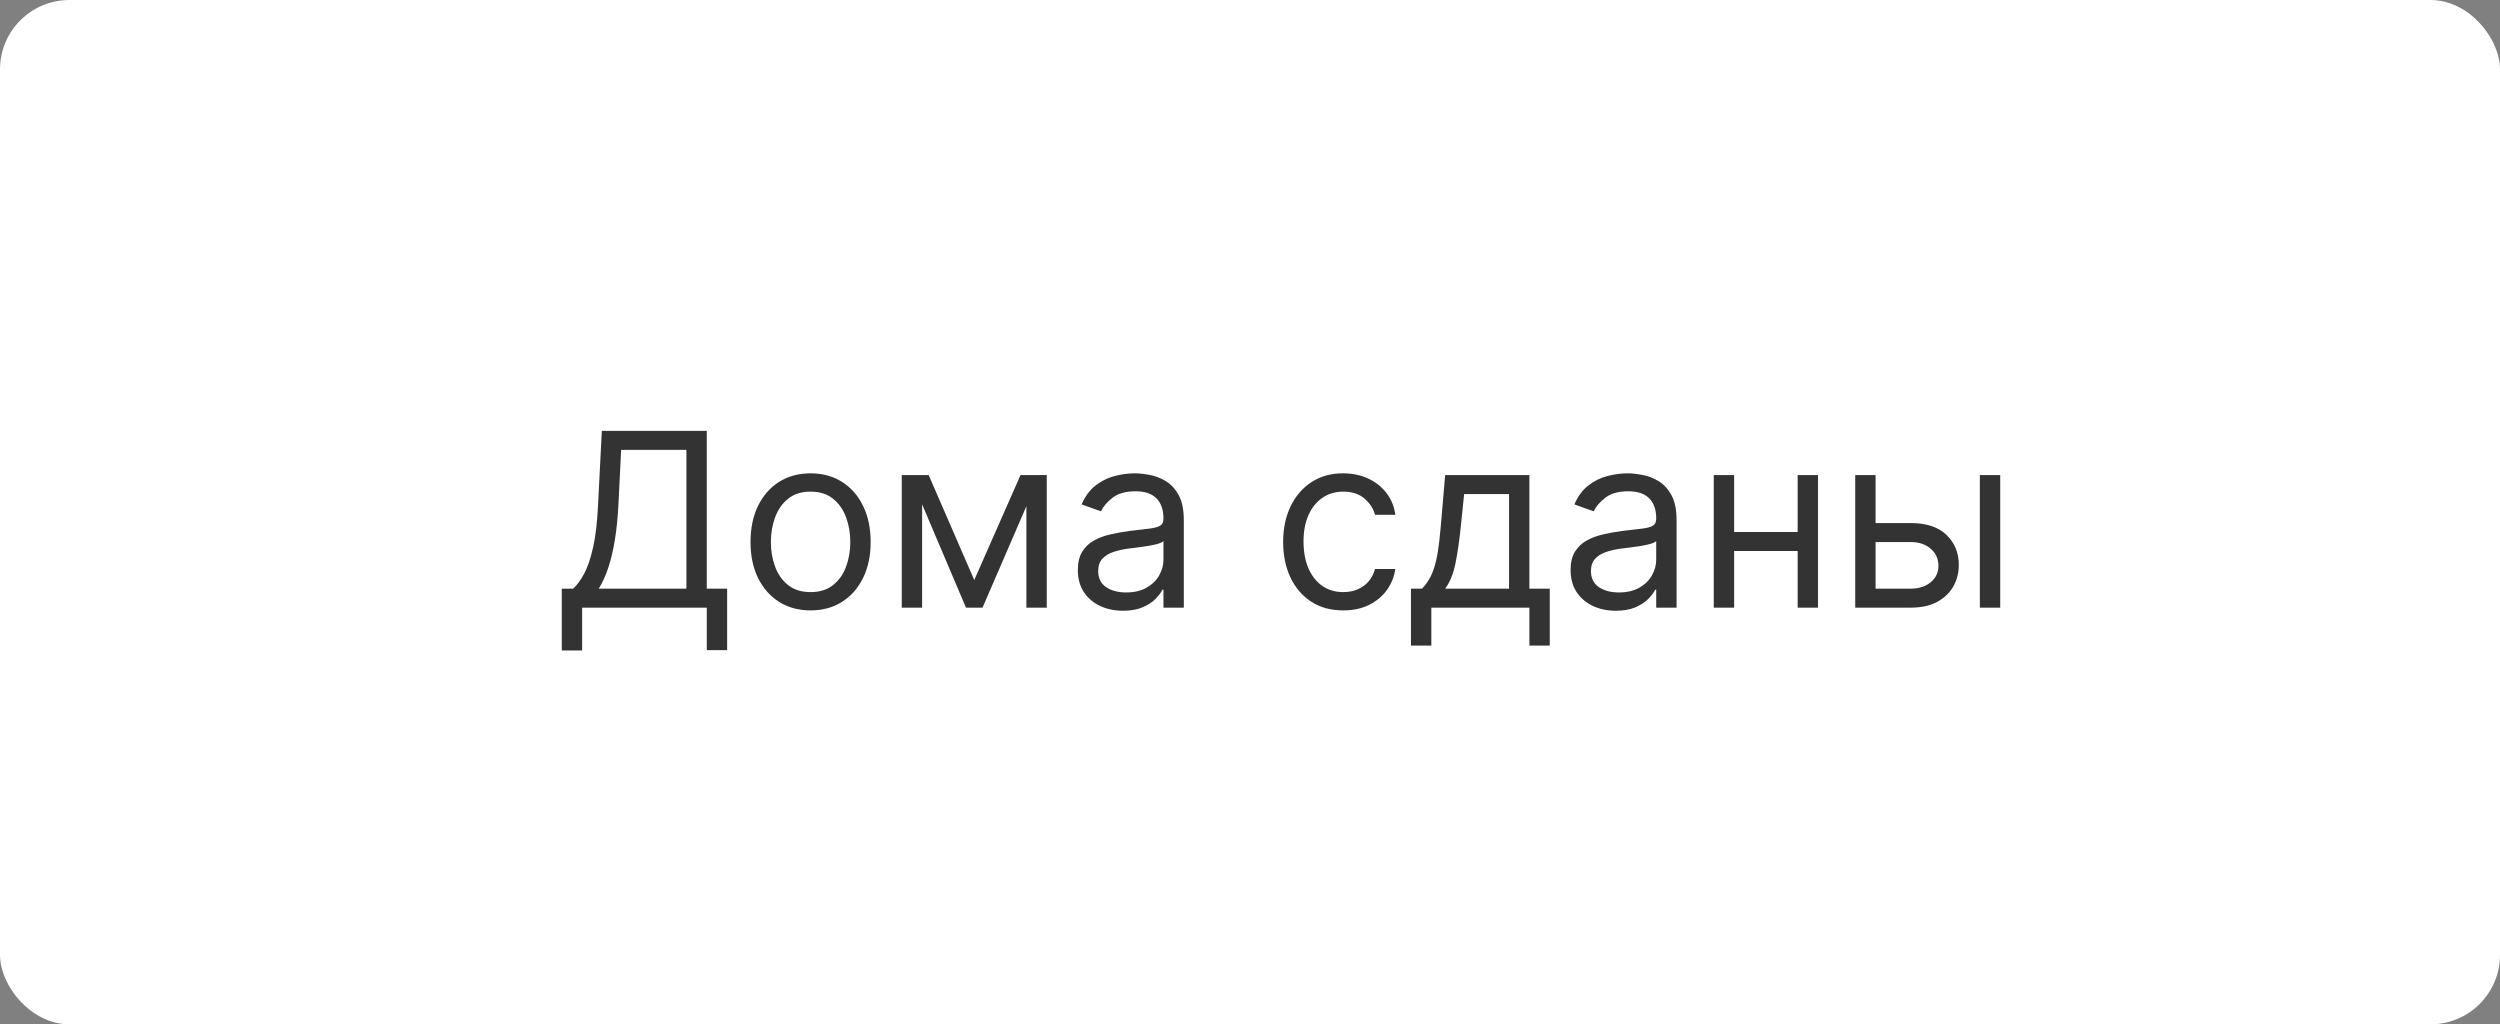
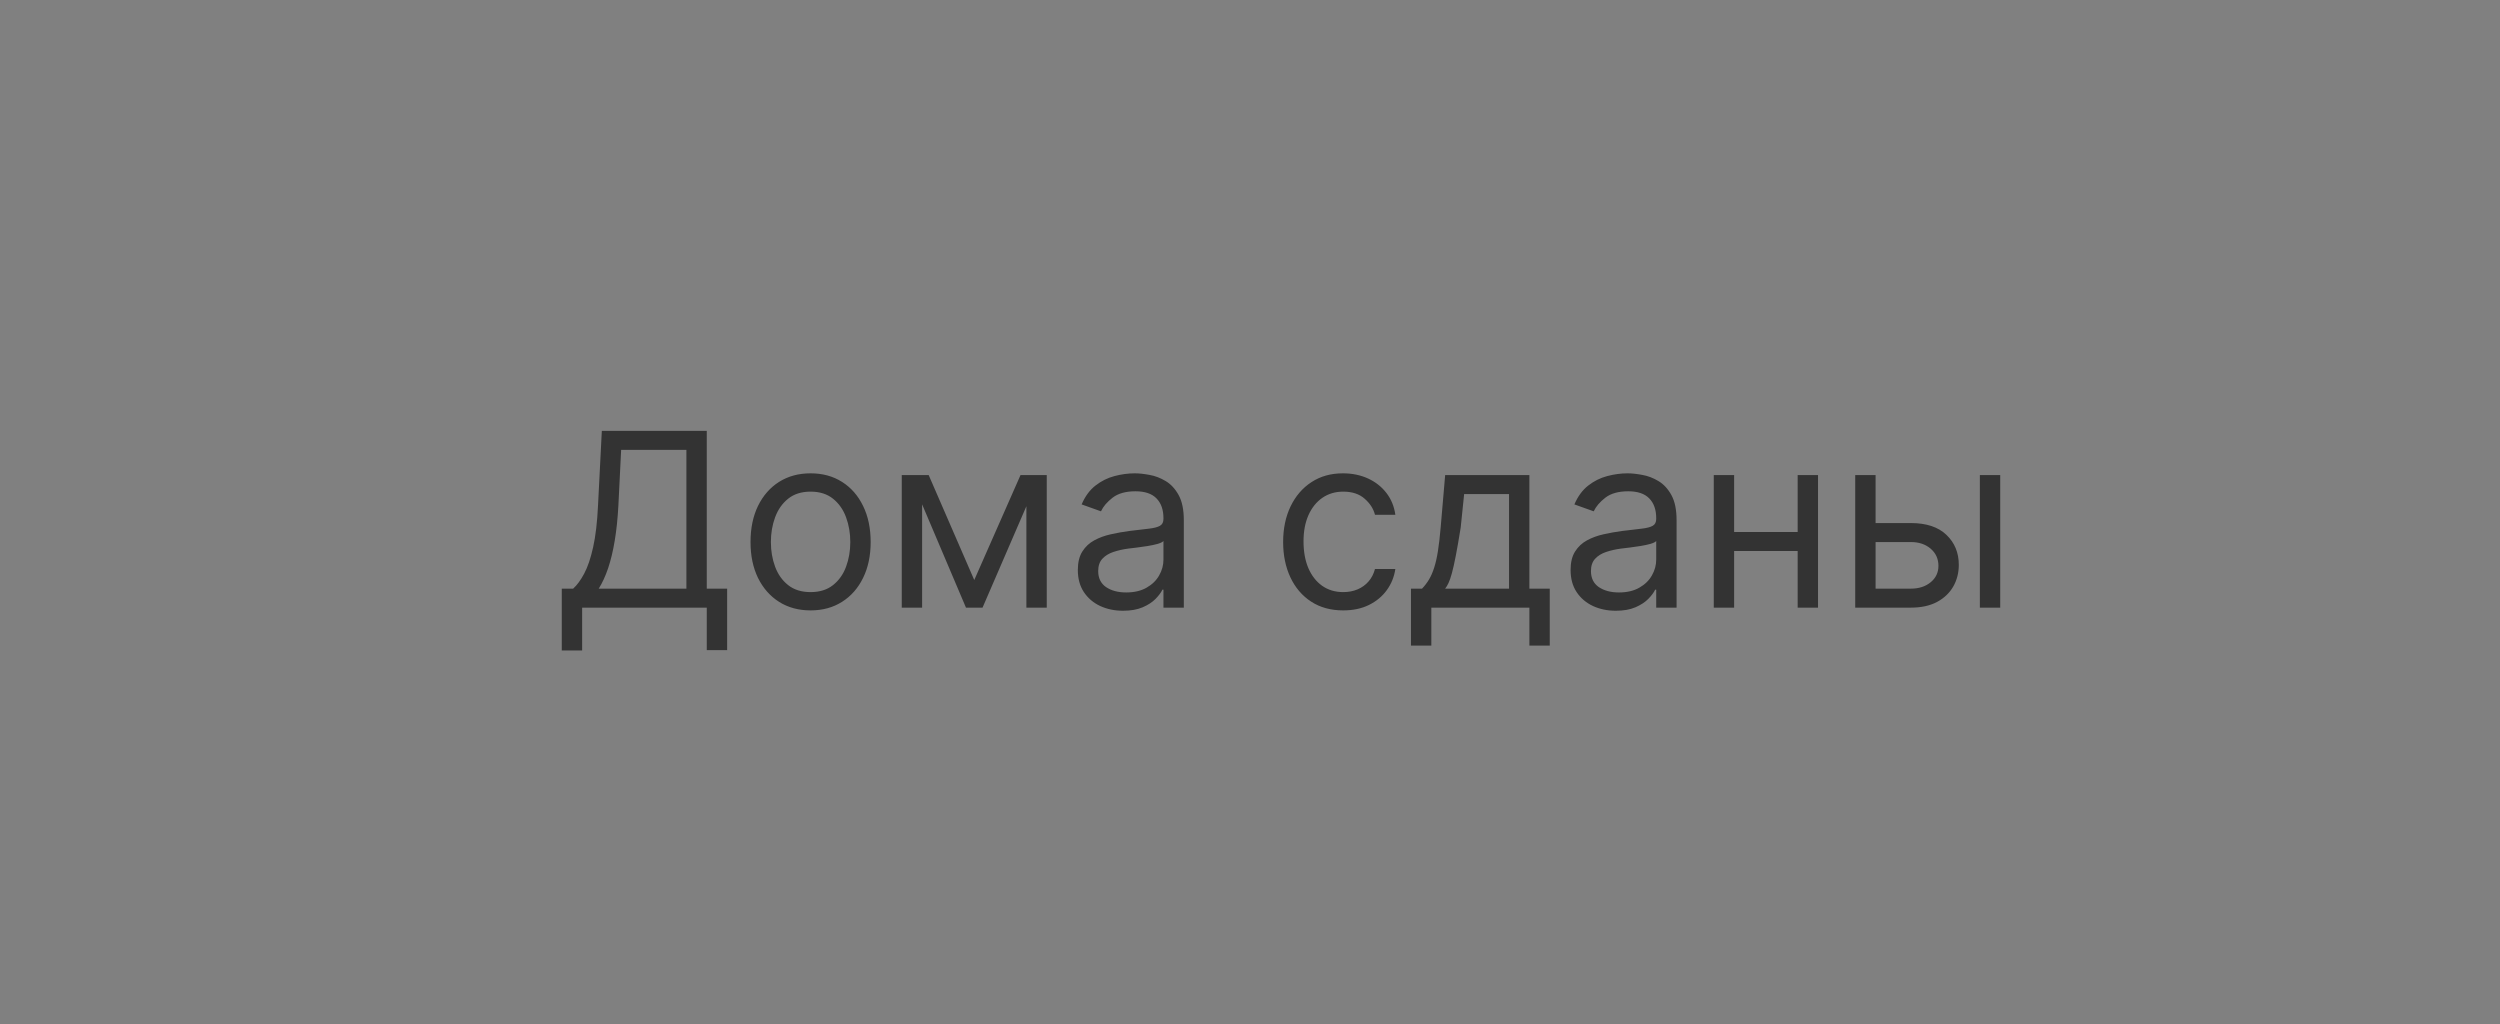
<svg xmlns="http://www.w3.org/2000/svg" width="144" height="59" viewBox="0 0 144 59" fill="none">
  <rect x="0" y="0" width="144" height="59" fill="#808080" stroke="none" />
-   <rect width="144" height="59" rx="4" fill="white" />
-   <path d="M32.358 37.466V33.906H33.014C33.24 33.701 33.452 33.411 33.651 33.036C33.853 32.658 34.023 32.155 34.163 31.525C34.305 30.892 34.4 30.088 34.446 29.114L34.665 24.818H40.71V33.906H41.883V37.446H40.71V35H33.531V37.466H32.358ZM34.486 33.906H39.537V25.912H35.778L35.619 29.114C35.58 29.856 35.51 30.529 35.41 31.132C35.311 31.732 35.184 32.264 35.028 32.728C34.872 33.189 34.691 33.581 34.486 33.906ZM46.69 35.159C46 35.159 45.395 34.995 44.875 34.667C44.358 34.339 43.954 33.88 43.662 33.29C43.374 32.7 43.23 32.01 43.23 31.222C43.23 30.426 43.374 29.732 43.662 29.139C43.954 28.545 44.358 28.084 44.875 27.756C45.395 27.428 46 27.264 46.69 27.264C47.379 27.264 47.982 27.428 48.499 27.756C49.02 28.084 49.424 28.545 49.712 29.139C50.004 29.732 50.15 30.426 50.15 31.222C50.15 32.01 50.004 32.7 49.712 33.29C49.424 33.88 49.02 34.339 48.499 34.667C47.982 34.995 47.379 35.159 46.69 35.159ZM46.69 34.105C47.214 34.105 47.644 33.971 47.982 33.702C48.321 33.434 48.571 33.081 48.733 32.644C48.895 32.206 48.977 31.732 48.977 31.222C48.977 30.711 48.895 30.236 48.733 29.795C48.571 29.354 48.321 28.998 47.982 28.726C47.644 28.454 47.214 28.318 46.69 28.318C46.166 28.318 45.735 28.454 45.397 28.726C45.059 28.998 44.809 29.354 44.647 29.795C44.484 30.236 44.403 30.711 44.403 31.222C44.403 31.732 44.484 32.206 44.647 32.644C44.809 33.081 45.059 33.434 45.397 33.702C45.735 33.971 46.166 34.105 46.69 34.105ZM56.117 33.409L58.782 27.364H59.896L56.594 35H55.64L52.398 27.364H53.492L56.117 33.409ZM53.114 27.364V35H51.941V27.364H53.114ZM59.12 35V27.364H60.293V35H59.12ZM64.688 35.179C64.204 35.179 63.765 35.088 63.371 34.906C62.976 34.72 62.663 34.453 62.431 34.105C62.199 33.754 62.083 33.33 62.083 32.832C62.083 32.395 62.169 32.04 62.342 31.768C62.514 31.493 62.744 31.278 63.033 31.122C63.321 30.966 63.639 30.85 63.987 30.774C64.338 30.695 64.692 30.632 65.046 30.585C65.51 30.526 65.886 30.481 66.175 30.451C66.466 30.418 66.678 30.363 66.811 30.287C66.947 30.211 67.015 30.078 67.015 29.889V29.849C67.015 29.359 66.881 28.978 66.612 28.706C66.347 28.434 65.944 28.298 65.404 28.298C64.844 28.298 64.405 28.421 64.087 28.666C63.769 28.912 63.545 29.173 63.416 29.452L62.302 29.054C62.501 28.59 62.766 28.229 63.097 27.97C63.432 27.708 63.797 27.526 64.191 27.423C64.589 27.317 64.98 27.264 65.364 27.264C65.61 27.264 65.891 27.294 66.21 27.354C66.531 27.41 66.841 27.528 67.139 27.707C67.441 27.886 67.691 28.156 67.89 28.517C68.089 28.878 68.188 29.362 68.188 29.969V35H67.015V33.966H66.955C66.876 34.132 66.743 34.309 66.558 34.498C66.372 34.687 66.125 34.847 65.817 34.98C65.508 35.113 65.132 35.179 64.688 35.179ZM64.867 34.125C65.331 34.125 65.722 34.034 66.04 33.852C66.362 33.669 66.604 33.434 66.766 33.146C66.932 32.857 67.015 32.554 67.015 32.236V31.162C66.965 31.222 66.856 31.276 66.687 31.326C66.521 31.372 66.329 31.414 66.11 31.45C65.895 31.483 65.684 31.513 65.479 31.54C65.276 31.563 65.112 31.583 64.987 31.599C64.682 31.639 64.397 31.704 64.131 31.793C63.87 31.88 63.657 32.01 63.495 32.186C63.336 32.358 63.256 32.594 63.256 32.892C63.256 33.3 63.407 33.608 63.709 33.817C64.014 34.022 64.4 34.125 64.867 34.125ZM77.37 35.159C76.654 35.159 76.037 34.99 75.52 34.652C75.003 34.314 74.605 33.848 74.327 33.255C74.049 32.662 73.909 31.984 73.909 31.222C73.909 30.446 74.052 29.762 74.337 29.168C74.625 28.572 75.026 28.106 75.54 27.771C76.057 27.433 76.66 27.264 77.35 27.264C77.886 27.264 78.37 27.364 78.801 27.562C79.232 27.761 79.585 28.04 79.86 28.398C80.135 28.756 80.306 29.173 80.372 29.651H79.199C79.11 29.303 78.911 28.994 78.603 28.726C78.297 28.454 77.886 28.318 77.37 28.318C76.912 28.318 76.511 28.438 76.166 28.676C75.825 28.912 75.558 29.245 75.366 29.675C75.177 30.103 75.083 30.605 75.083 31.182C75.083 31.772 75.175 32.285 75.361 32.723C75.55 33.16 75.815 33.5 76.156 33.742C76.501 33.984 76.906 34.105 77.37 34.105C77.674 34.105 77.951 34.052 78.2 33.946C78.448 33.84 78.659 33.688 78.831 33.489C79.004 33.29 79.126 33.051 79.199 32.773H80.372C80.306 33.224 80.142 33.63 79.88 33.991C79.622 34.349 79.279 34.634 78.851 34.846C78.427 35.055 77.933 35.159 77.37 35.159ZM81.272 37.188V33.906H81.909C82.064 33.744 82.199 33.568 82.311 33.379C82.424 33.19 82.522 32.967 82.605 32.708C82.691 32.446 82.764 32.128 82.823 31.754C82.883 31.376 82.936 30.92 82.982 30.386L83.241 27.364H88.093V33.906H89.266V37.188H88.093V35H82.445V37.188H81.272ZM83.241 33.906H86.92V28.457H84.335L84.136 30.386C84.053 31.185 83.95 31.883 83.828 32.479C83.705 33.076 83.509 33.552 83.241 33.906ZM93.071 35.179C92.587 35.179 92.148 35.088 91.754 34.906C91.359 34.72 91.046 34.453 90.814 34.105C90.582 33.754 90.466 33.33 90.466 32.832C90.466 32.395 90.552 32.04 90.724 31.768C90.897 31.493 91.127 31.278 91.415 31.122C91.704 30.966 92.022 30.85 92.37 30.774C92.721 30.695 93.074 30.632 93.429 30.585C93.893 30.526 94.269 30.481 94.558 30.451C94.849 30.418 95.061 30.363 95.194 30.287C95.33 30.211 95.398 30.078 95.398 29.889V29.849C95.398 29.359 95.263 28.978 94.995 28.706C94.73 28.434 94.327 28.298 93.787 28.298C93.227 28.298 92.788 28.421 92.469 28.666C92.151 28.912 91.928 29.173 91.798 29.452L90.685 29.054C90.883 28.59 91.149 28.229 91.48 27.97C91.815 27.708 92.18 27.526 92.574 27.423C92.972 27.317 93.363 27.264 93.747 27.264C93.992 27.264 94.274 27.294 94.592 27.354C94.914 27.41 95.224 27.528 95.522 27.707C95.824 27.886 96.074 28.156 96.273 28.517C96.472 28.878 96.571 29.362 96.571 29.969V35H95.398V33.966H95.338C95.258 34.132 95.126 34.309 94.94 34.498C94.755 34.687 94.508 34.847 94.2 34.98C93.891 35.113 93.515 35.179 93.071 35.179ZM93.25 34.125C93.714 34.125 94.105 34.034 94.423 33.852C94.745 33.669 94.987 33.434 95.149 33.146C95.315 32.857 95.398 32.554 95.398 32.236V31.162C95.348 31.222 95.239 31.276 95.07 31.326C94.904 31.372 94.712 31.414 94.493 31.45C94.278 31.483 94.067 31.513 93.862 31.54C93.659 31.563 93.495 31.583 93.369 31.599C93.064 31.639 92.779 31.704 92.514 31.793C92.252 31.88 92.04 32.01 91.878 32.186C91.719 32.358 91.639 32.594 91.639 32.892C91.639 33.3 91.79 33.608 92.092 33.817C92.397 34.022 92.783 34.125 93.25 34.125ZM103.823 30.645V31.739H99.607V30.645H103.823ZM99.886 27.364V35H98.713V27.364H99.886ZM104.718 27.364V35H103.545V27.364H104.718ZM107.875 30.128H110.063C110.958 30.128 111.642 30.355 112.116 30.809C112.59 31.263 112.827 31.838 112.827 32.534C112.827 32.992 112.721 33.407 112.509 33.782C112.297 34.153 111.985 34.45 111.574 34.672C111.163 34.891 110.659 35 110.063 35H106.861V27.364H108.034V33.906H110.063C110.527 33.906 110.908 33.784 111.206 33.538C111.504 33.293 111.654 32.978 111.654 32.594C111.654 32.189 111.504 31.86 111.206 31.604C110.908 31.349 110.527 31.222 110.063 31.222H107.875V30.128ZM114.04 35V27.364H115.213V35H114.04Z" fill="#333333" />
+   <path d="M32.358 37.466V33.906H33.014C33.24 33.701 33.452 33.411 33.651 33.036C33.853 32.658 34.023 32.155 34.163 31.525C34.305 30.892 34.4 30.088 34.446 29.114L34.665 24.818H40.71V33.906H41.883V37.446H40.71V35H33.531V37.466H32.358ZM34.486 33.906H39.537V25.912H35.778L35.619 29.114C35.58 29.856 35.51 30.529 35.41 31.132C35.311 31.732 35.184 32.264 35.028 32.728C34.872 33.189 34.691 33.581 34.486 33.906ZM46.69 35.159C46 35.159 45.395 34.995 44.875 34.667C44.358 34.339 43.954 33.88 43.662 33.29C43.374 32.7 43.23 32.01 43.23 31.222C43.23 30.426 43.374 29.732 43.662 29.139C43.954 28.545 44.358 28.084 44.875 27.756C45.395 27.428 46 27.264 46.69 27.264C47.379 27.264 47.982 27.428 48.499 27.756C49.02 28.084 49.424 28.545 49.712 29.139C50.004 29.732 50.15 30.426 50.15 31.222C50.15 32.01 50.004 32.7 49.712 33.29C49.424 33.88 49.02 34.339 48.499 34.667C47.982 34.995 47.379 35.159 46.69 35.159ZM46.69 34.105C47.214 34.105 47.644 33.971 47.982 33.702C48.321 33.434 48.571 33.081 48.733 32.644C48.895 32.206 48.977 31.732 48.977 31.222C48.977 30.711 48.895 30.236 48.733 29.795C48.571 29.354 48.321 28.998 47.982 28.726C47.644 28.454 47.214 28.318 46.69 28.318C46.166 28.318 45.735 28.454 45.397 28.726C45.059 28.998 44.809 29.354 44.647 29.795C44.484 30.236 44.403 30.711 44.403 31.222C44.403 31.732 44.484 32.206 44.647 32.644C44.809 33.081 45.059 33.434 45.397 33.702C45.735 33.971 46.166 34.105 46.69 34.105ZM56.117 33.409L58.782 27.364H59.896L56.594 35H55.64L52.398 27.364H53.492L56.117 33.409ZM53.114 27.364V35H51.941V27.364H53.114ZM59.12 35V27.364H60.293V35H59.12ZM64.688 35.179C64.204 35.179 63.765 35.088 63.371 34.906C62.976 34.72 62.663 34.453 62.431 34.105C62.199 33.754 62.083 33.33 62.083 32.832C62.083 32.395 62.169 32.04 62.342 31.768C62.514 31.493 62.744 31.278 63.033 31.122C63.321 30.966 63.639 30.85 63.987 30.774C64.338 30.695 64.692 30.632 65.046 30.585C65.51 30.526 65.886 30.481 66.175 30.451C66.466 30.418 66.678 30.363 66.811 30.287C66.947 30.211 67.015 30.078 67.015 29.889V29.849C67.015 29.359 66.881 28.978 66.612 28.706C66.347 28.434 65.944 28.298 65.404 28.298C64.844 28.298 64.405 28.421 64.087 28.666C63.769 28.912 63.545 29.173 63.416 29.452L62.302 29.054C62.501 28.59 62.766 28.229 63.097 27.97C63.432 27.708 63.797 27.526 64.191 27.423C64.589 27.317 64.98 27.264 65.364 27.264C65.61 27.264 65.891 27.294 66.21 27.354C66.531 27.41 66.841 27.528 67.139 27.707C67.441 27.886 67.691 28.156 67.89 28.517C68.089 28.878 68.188 29.362 68.188 29.969V35H67.015V33.966H66.955C66.876 34.132 66.743 34.309 66.558 34.498C66.372 34.687 66.125 34.847 65.817 34.98C65.508 35.113 65.132 35.179 64.688 35.179ZM64.867 34.125C65.331 34.125 65.722 34.034 66.04 33.852C66.362 33.669 66.604 33.434 66.766 33.146C66.932 32.857 67.015 32.554 67.015 32.236V31.162C66.965 31.222 66.856 31.276 66.687 31.326C66.521 31.372 66.329 31.414 66.11 31.45C65.895 31.483 65.684 31.513 65.479 31.54C65.276 31.563 65.112 31.583 64.987 31.599C64.682 31.639 64.397 31.704 64.131 31.793C63.87 31.88 63.657 32.01 63.495 32.186C63.336 32.358 63.256 32.594 63.256 32.892C63.256 33.3 63.407 33.608 63.709 33.817C64.014 34.022 64.4 34.125 64.867 34.125ZM77.37 35.159C76.654 35.159 76.037 34.99 75.52 34.652C75.003 34.314 74.605 33.848 74.327 33.255C74.049 32.662 73.909 31.984 73.909 31.222C73.909 30.446 74.052 29.762 74.337 29.168C74.625 28.572 75.026 28.106 75.54 27.771C76.057 27.433 76.66 27.264 77.35 27.264C77.886 27.264 78.37 27.364 78.801 27.562C79.232 27.761 79.585 28.04 79.86 28.398C80.135 28.756 80.306 29.173 80.372 29.651H79.199C79.11 29.303 78.911 28.994 78.603 28.726C78.297 28.454 77.886 28.318 77.37 28.318C76.912 28.318 76.511 28.438 76.166 28.676C75.825 28.912 75.558 29.245 75.366 29.675C75.177 30.103 75.083 30.605 75.083 31.182C75.083 31.772 75.175 32.285 75.361 32.723C75.55 33.16 75.815 33.5 76.156 33.742C76.501 33.984 76.906 34.105 77.37 34.105C77.674 34.105 77.951 34.052 78.2 33.946C78.448 33.84 78.659 33.688 78.831 33.489C79.004 33.29 79.126 33.051 79.199 32.773H80.372C80.306 33.224 80.142 33.63 79.88 33.991C79.622 34.349 79.279 34.634 78.851 34.846C78.427 35.055 77.933 35.159 77.37 35.159ZM81.272 37.188V33.906H81.909C82.064 33.744 82.199 33.568 82.311 33.379C82.424 33.19 82.522 32.967 82.605 32.708C82.691 32.446 82.764 32.128 82.823 31.754C82.883 31.376 82.936 30.92 82.982 30.386L83.241 27.364H88.093V33.906H89.266V37.188H88.093V35H82.445V37.188H81.272ZM83.241 33.906H86.92V28.457H84.335L84.136 30.386C83.705 33.076 83.509 33.552 83.241 33.906ZM93.071 35.179C92.587 35.179 92.148 35.088 91.754 34.906C91.359 34.72 91.046 34.453 90.814 34.105C90.582 33.754 90.466 33.33 90.466 32.832C90.466 32.395 90.552 32.04 90.724 31.768C90.897 31.493 91.127 31.278 91.415 31.122C91.704 30.966 92.022 30.85 92.37 30.774C92.721 30.695 93.074 30.632 93.429 30.585C93.893 30.526 94.269 30.481 94.558 30.451C94.849 30.418 95.061 30.363 95.194 30.287C95.33 30.211 95.398 30.078 95.398 29.889V29.849C95.398 29.359 95.263 28.978 94.995 28.706C94.73 28.434 94.327 28.298 93.787 28.298C93.227 28.298 92.788 28.421 92.469 28.666C92.151 28.912 91.928 29.173 91.798 29.452L90.685 29.054C90.883 28.59 91.149 28.229 91.48 27.97C91.815 27.708 92.18 27.526 92.574 27.423C92.972 27.317 93.363 27.264 93.747 27.264C93.992 27.264 94.274 27.294 94.592 27.354C94.914 27.41 95.224 27.528 95.522 27.707C95.824 27.886 96.074 28.156 96.273 28.517C96.472 28.878 96.571 29.362 96.571 29.969V35H95.398V33.966H95.338C95.258 34.132 95.126 34.309 94.94 34.498C94.755 34.687 94.508 34.847 94.2 34.98C93.891 35.113 93.515 35.179 93.071 35.179ZM93.25 34.125C93.714 34.125 94.105 34.034 94.423 33.852C94.745 33.669 94.987 33.434 95.149 33.146C95.315 32.857 95.398 32.554 95.398 32.236V31.162C95.348 31.222 95.239 31.276 95.07 31.326C94.904 31.372 94.712 31.414 94.493 31.45C94.278 31.483 94.067 31.513 93.862 31.54C93.659 31.563 93.495 31.583 93.369 31.599C93.064 31.639 92.779 31.704 92.514 31.793C92.252 31.88 92.04 32.01 91.878 32.186C91.719 32.358 91.639 32.594 91.639 32.892C91.639 33.3 91.79 33.608 92.092 33.817C92.397 34.022 92.783 34.125 93.25 34.125ZM103.823 30.645V31.739H99.607V30.645H103.823ZM99.886 27.364V35H98.713V27.364H99.886ZM104.718 27.364V35H103.545V27.364H104.718ZM107.875 30.128H110.063C110.958 30.128 111.642 30.355 112.116 30.809C112.59 31.263 112.827 31.838 112.827 32.534C112.827 32.992 112.721 33.407 112.509 33.782C112.297 34.153 111.985 34.45 111.574 34.672C111.163 34.891 110.659 35 110.063 35H106.861V27.364H108.034V33.906H110.063C110.527 33.906 110.908 33.784 111.206 33.538C111.504 33.293 111.654 32.978 111.654 32.594C111.654 32.189 111.504 31.86 111.206 31.604C110.908 31.349 110.527 31.222 110.063 31.222H107.875V30.128ZM114.04 35V27.364H115.213V35H114.04Z" fill="#333333" />
</svg>